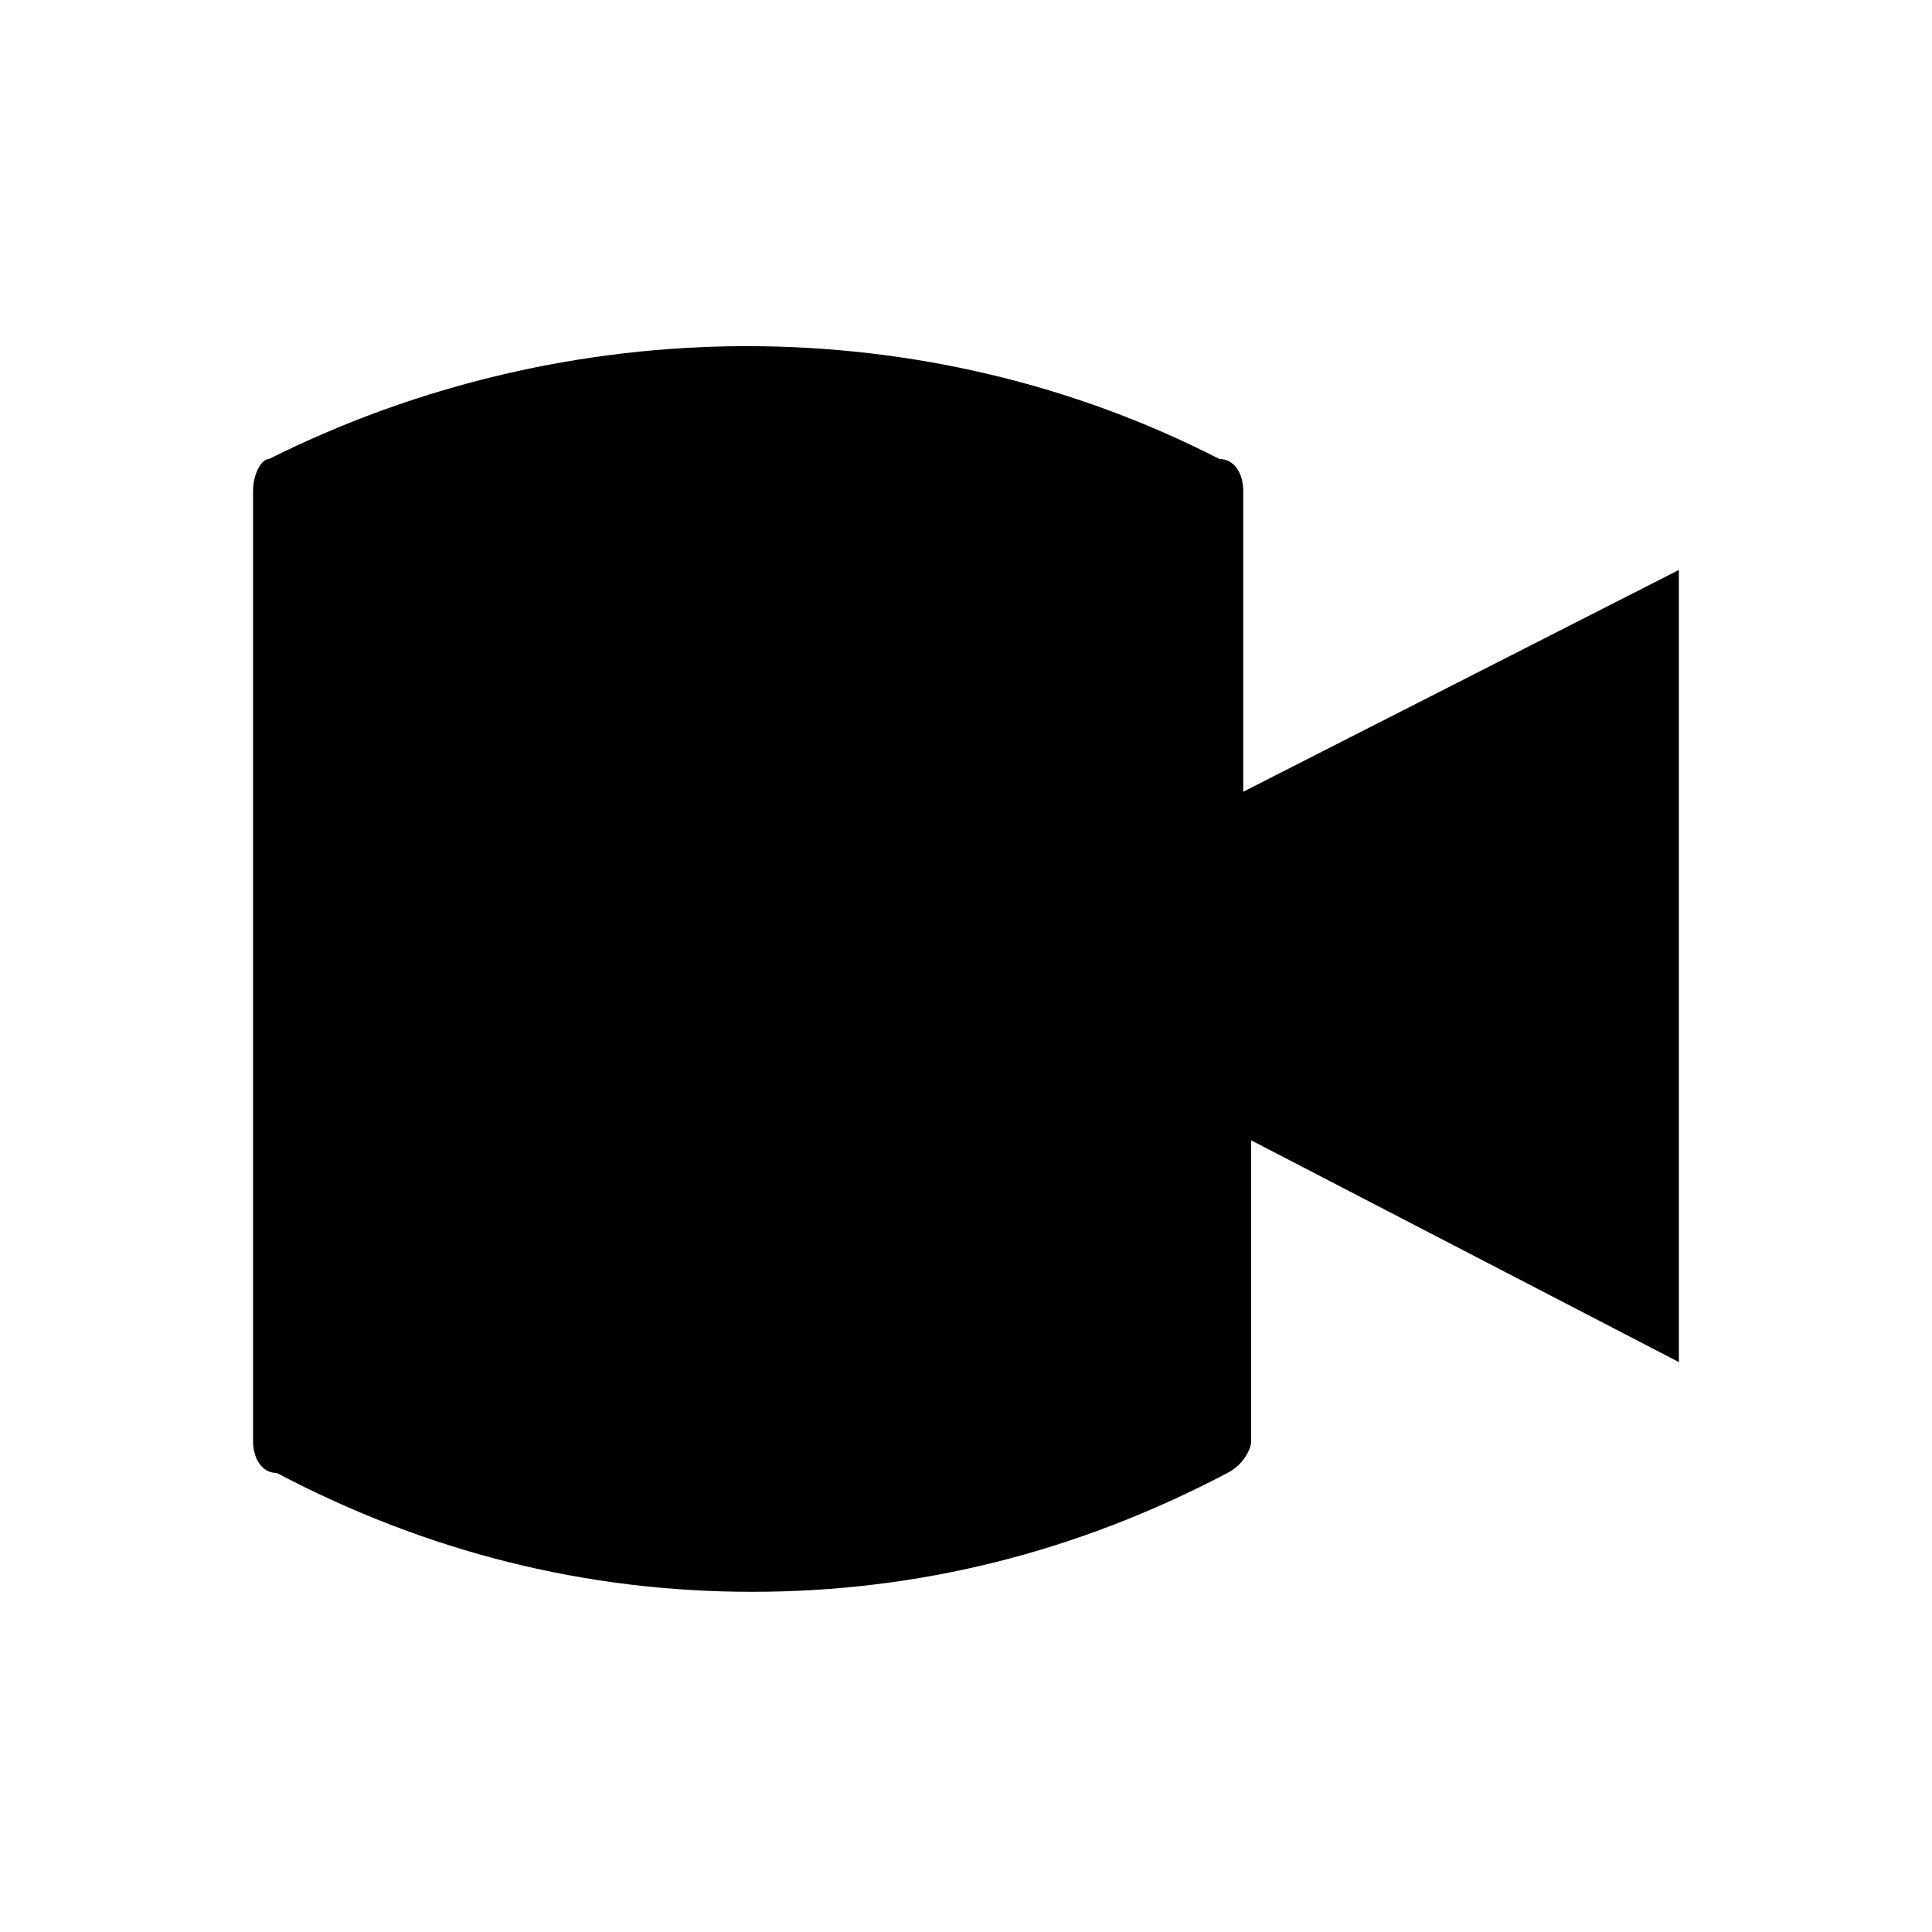
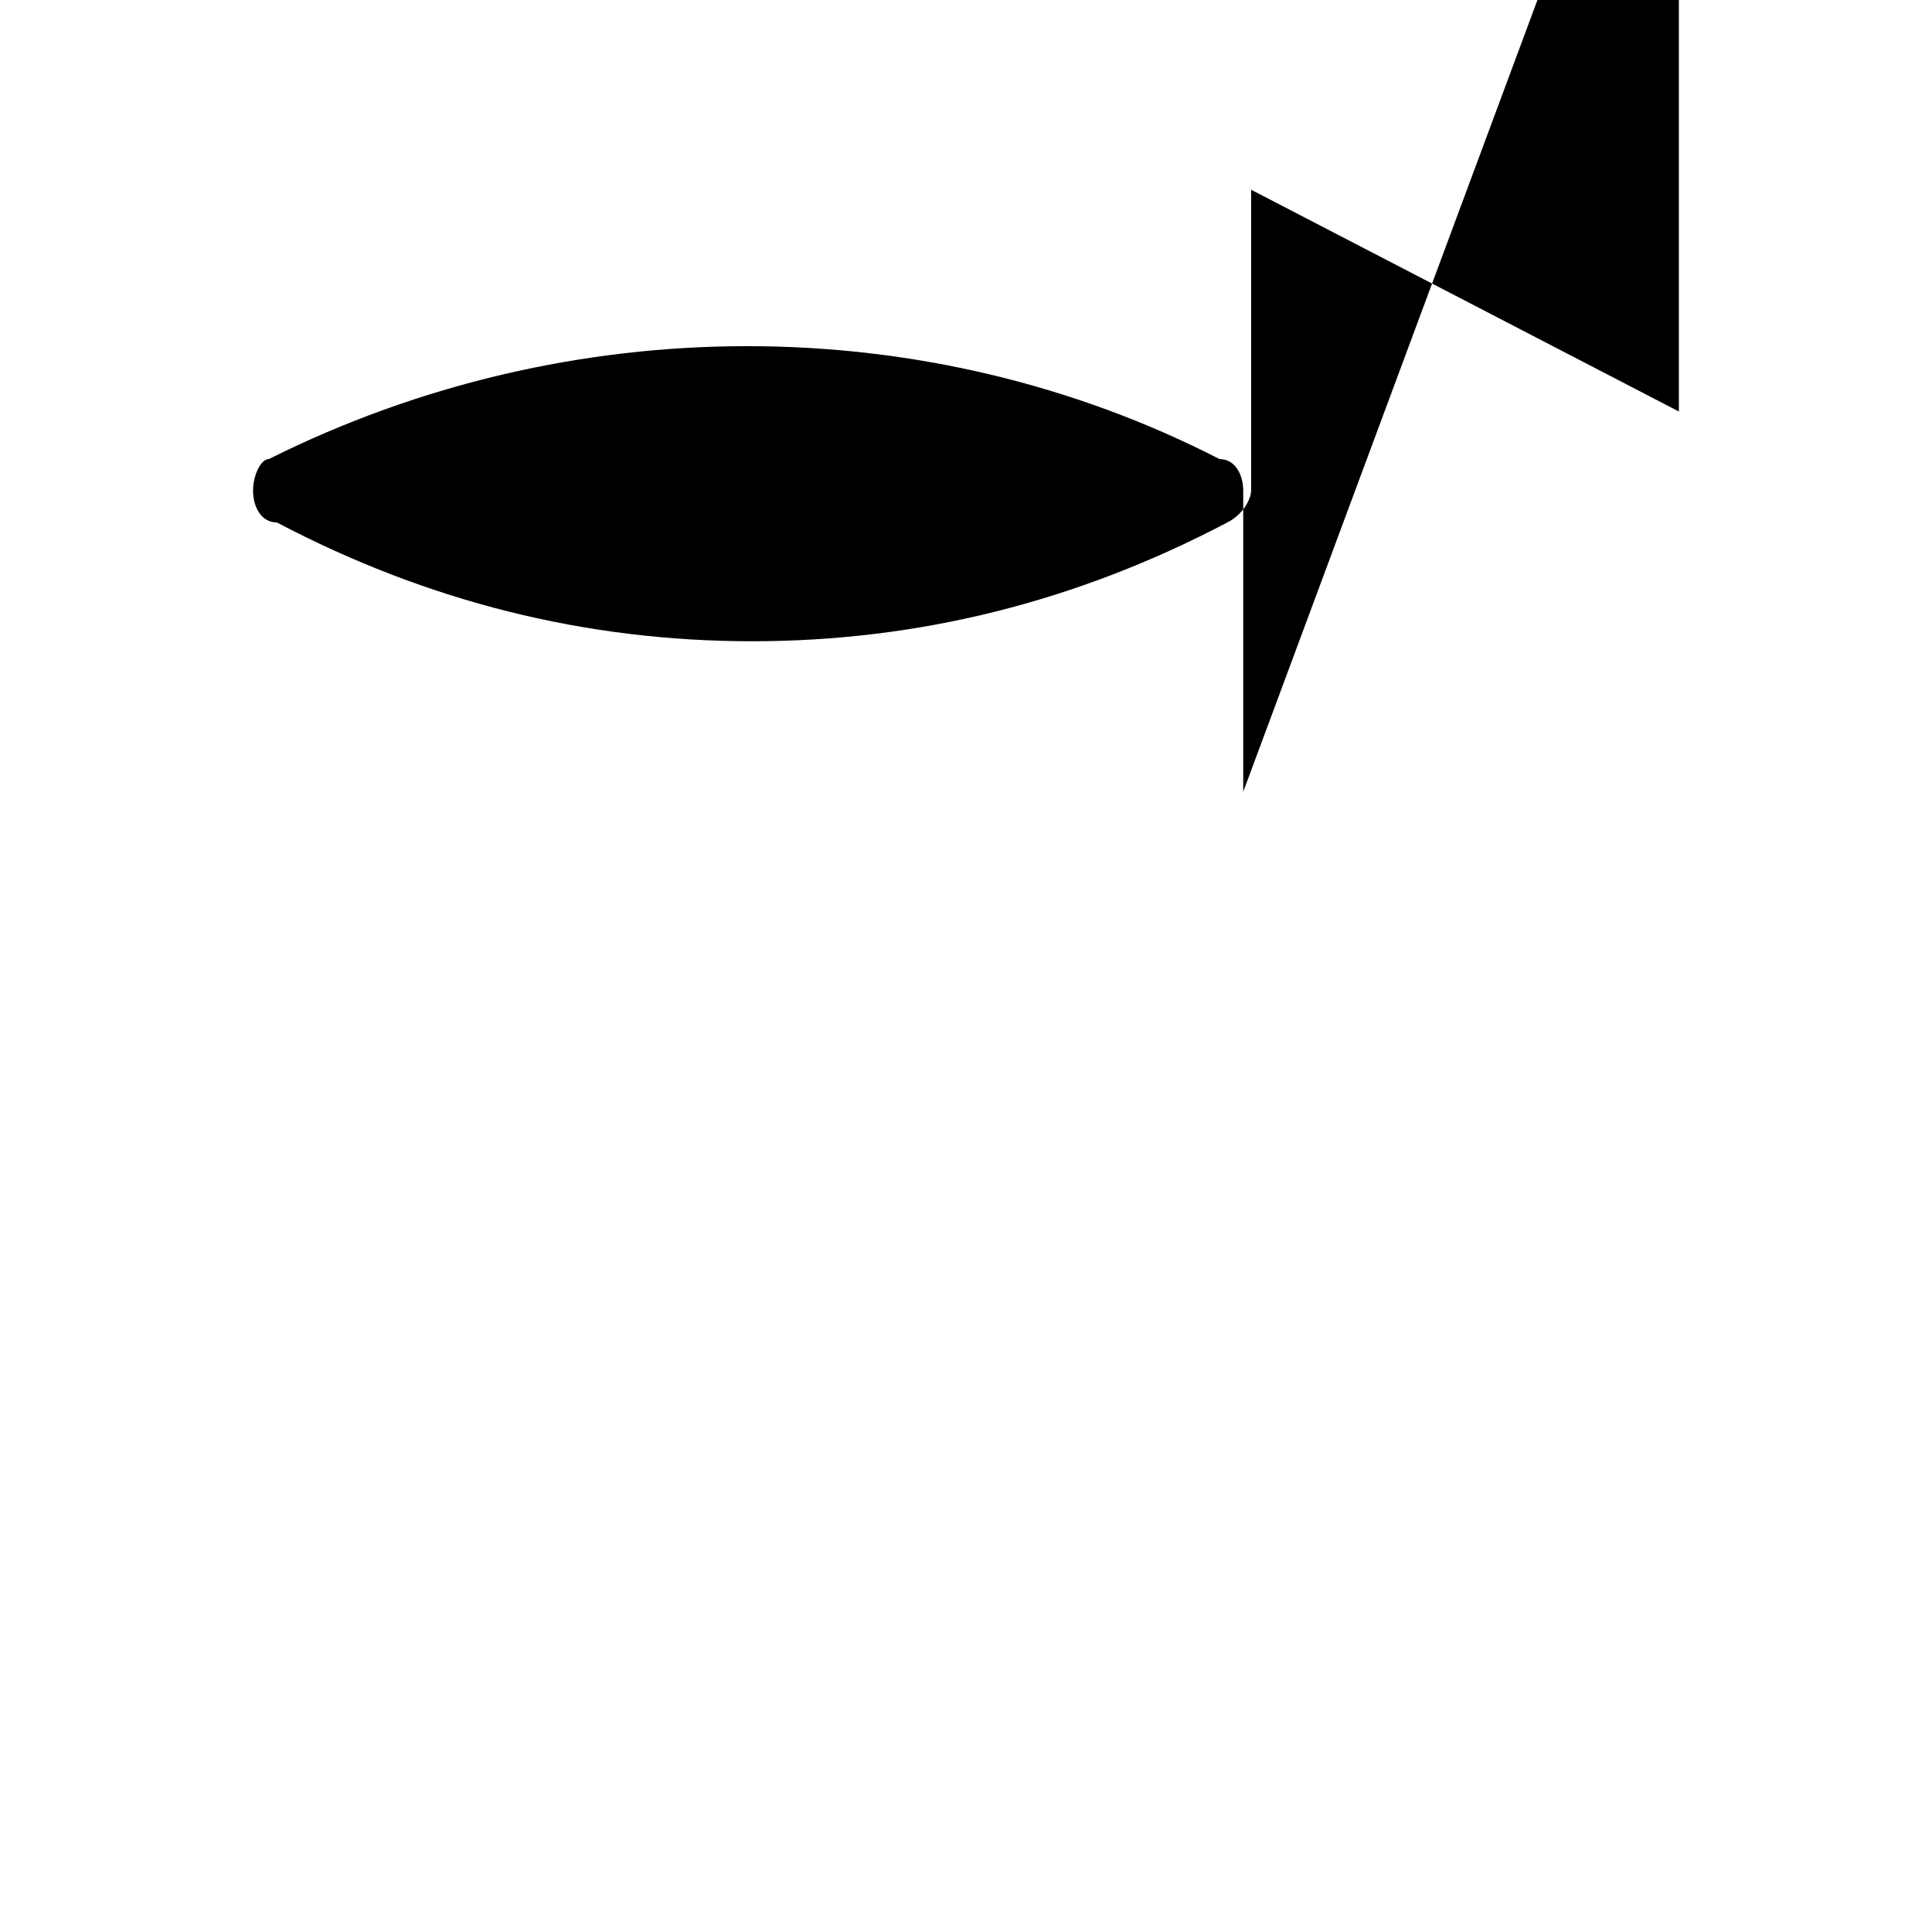
<svg xmlns="http://www.w3.org/2000/svg" fill="#000000" width="800px" height="800px" version="1.1" viewBox="144 144 512 512">
-   <path d="m473.47 353.82v-79.77c0-4.199-2.098-8.398-6.297-8.398-77.672-39.887-172.14-39.887-251.91 0-2.102 0-4.199 4.199-4.199 8.398v251.91c0 4.199 2.098 8.398 6.297 8.398 39.887 20.992 81.867 31.488 125.95 31.488 44.082 0 86.066-10.496 125.95-31.488 4.199-2.098 6.297-6.297 6.297-8.398v-79.77l113.36 58.773v-209.92z" />
+   <path d="m473.47 353.82v-79.77c0-4.199-2.098-8.398-6.297-8.398-77.672-39.887-172.14-39.887-251.91 0-2.102 0-4.199 4.199-4.199 8.398c0 4.199 2.098 8.398 6.297 8.398 39.887 20.992 81.867 31.488 125.95 31.488 44.082 0 86.066-10.496 125.95-31.488 4.199-2.098 6.297-6.297 6.297-8.398v-79.77l113.36 58.773v-209.92z" />
</svg>